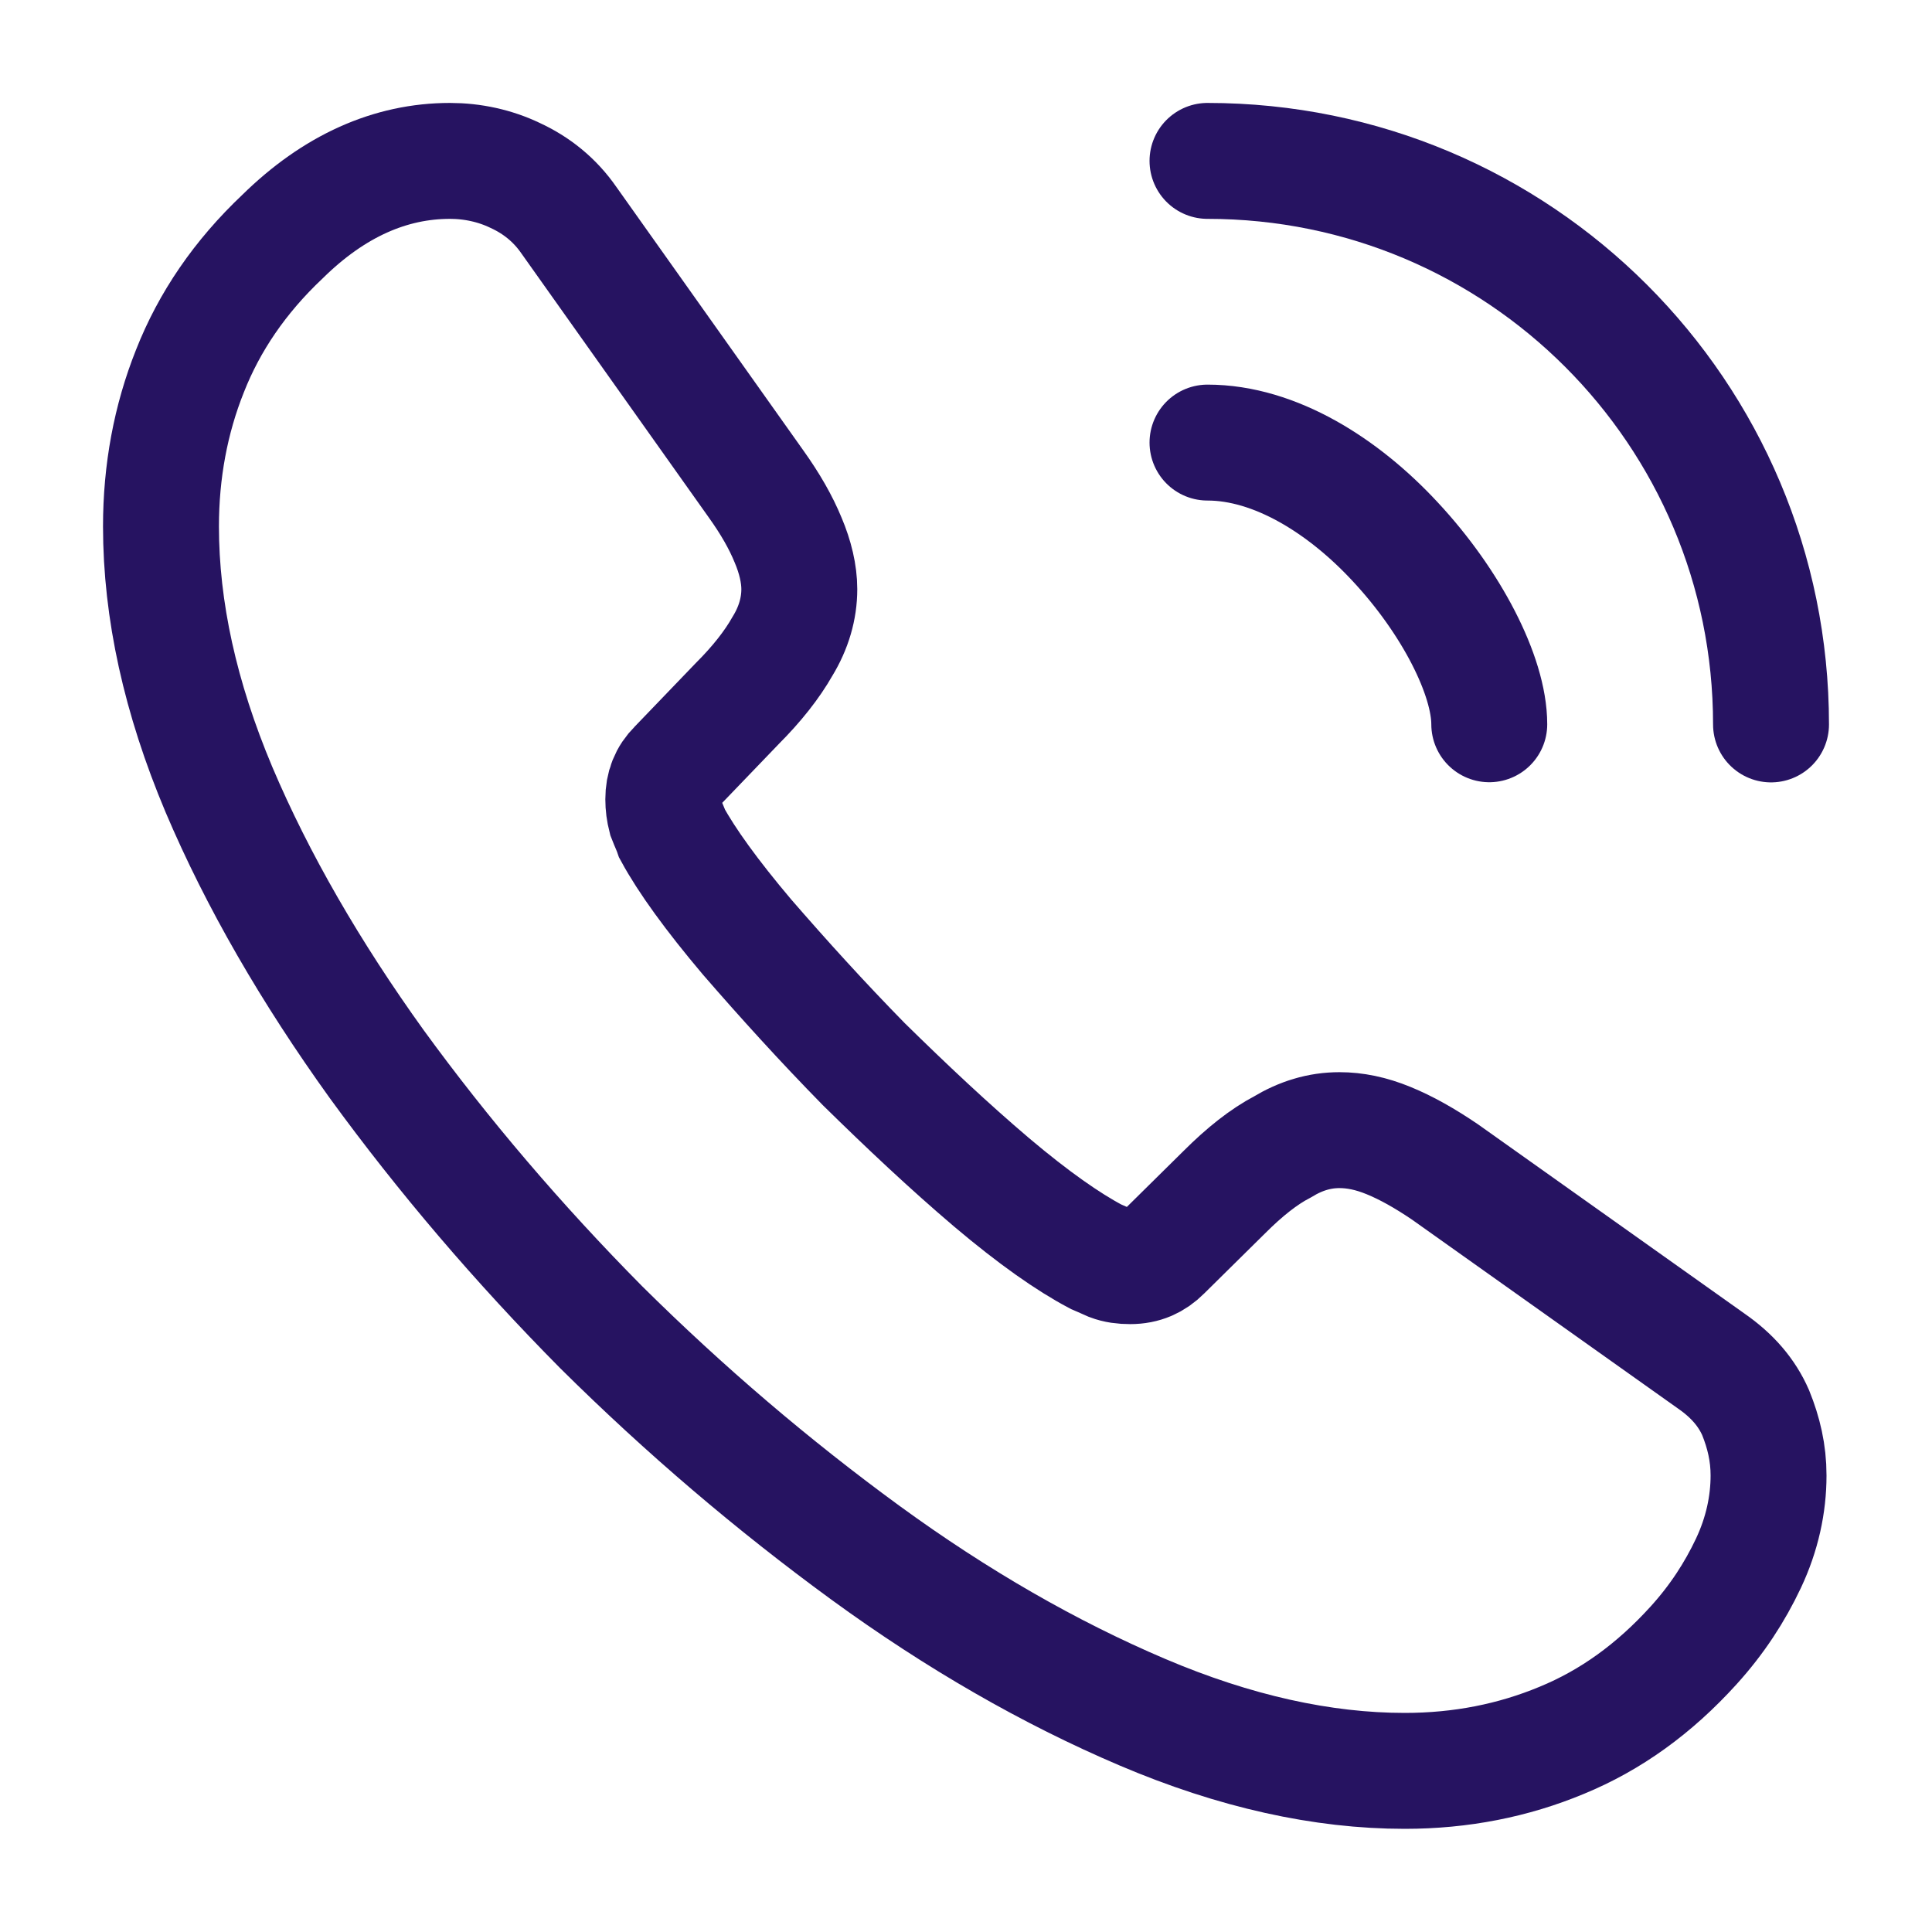
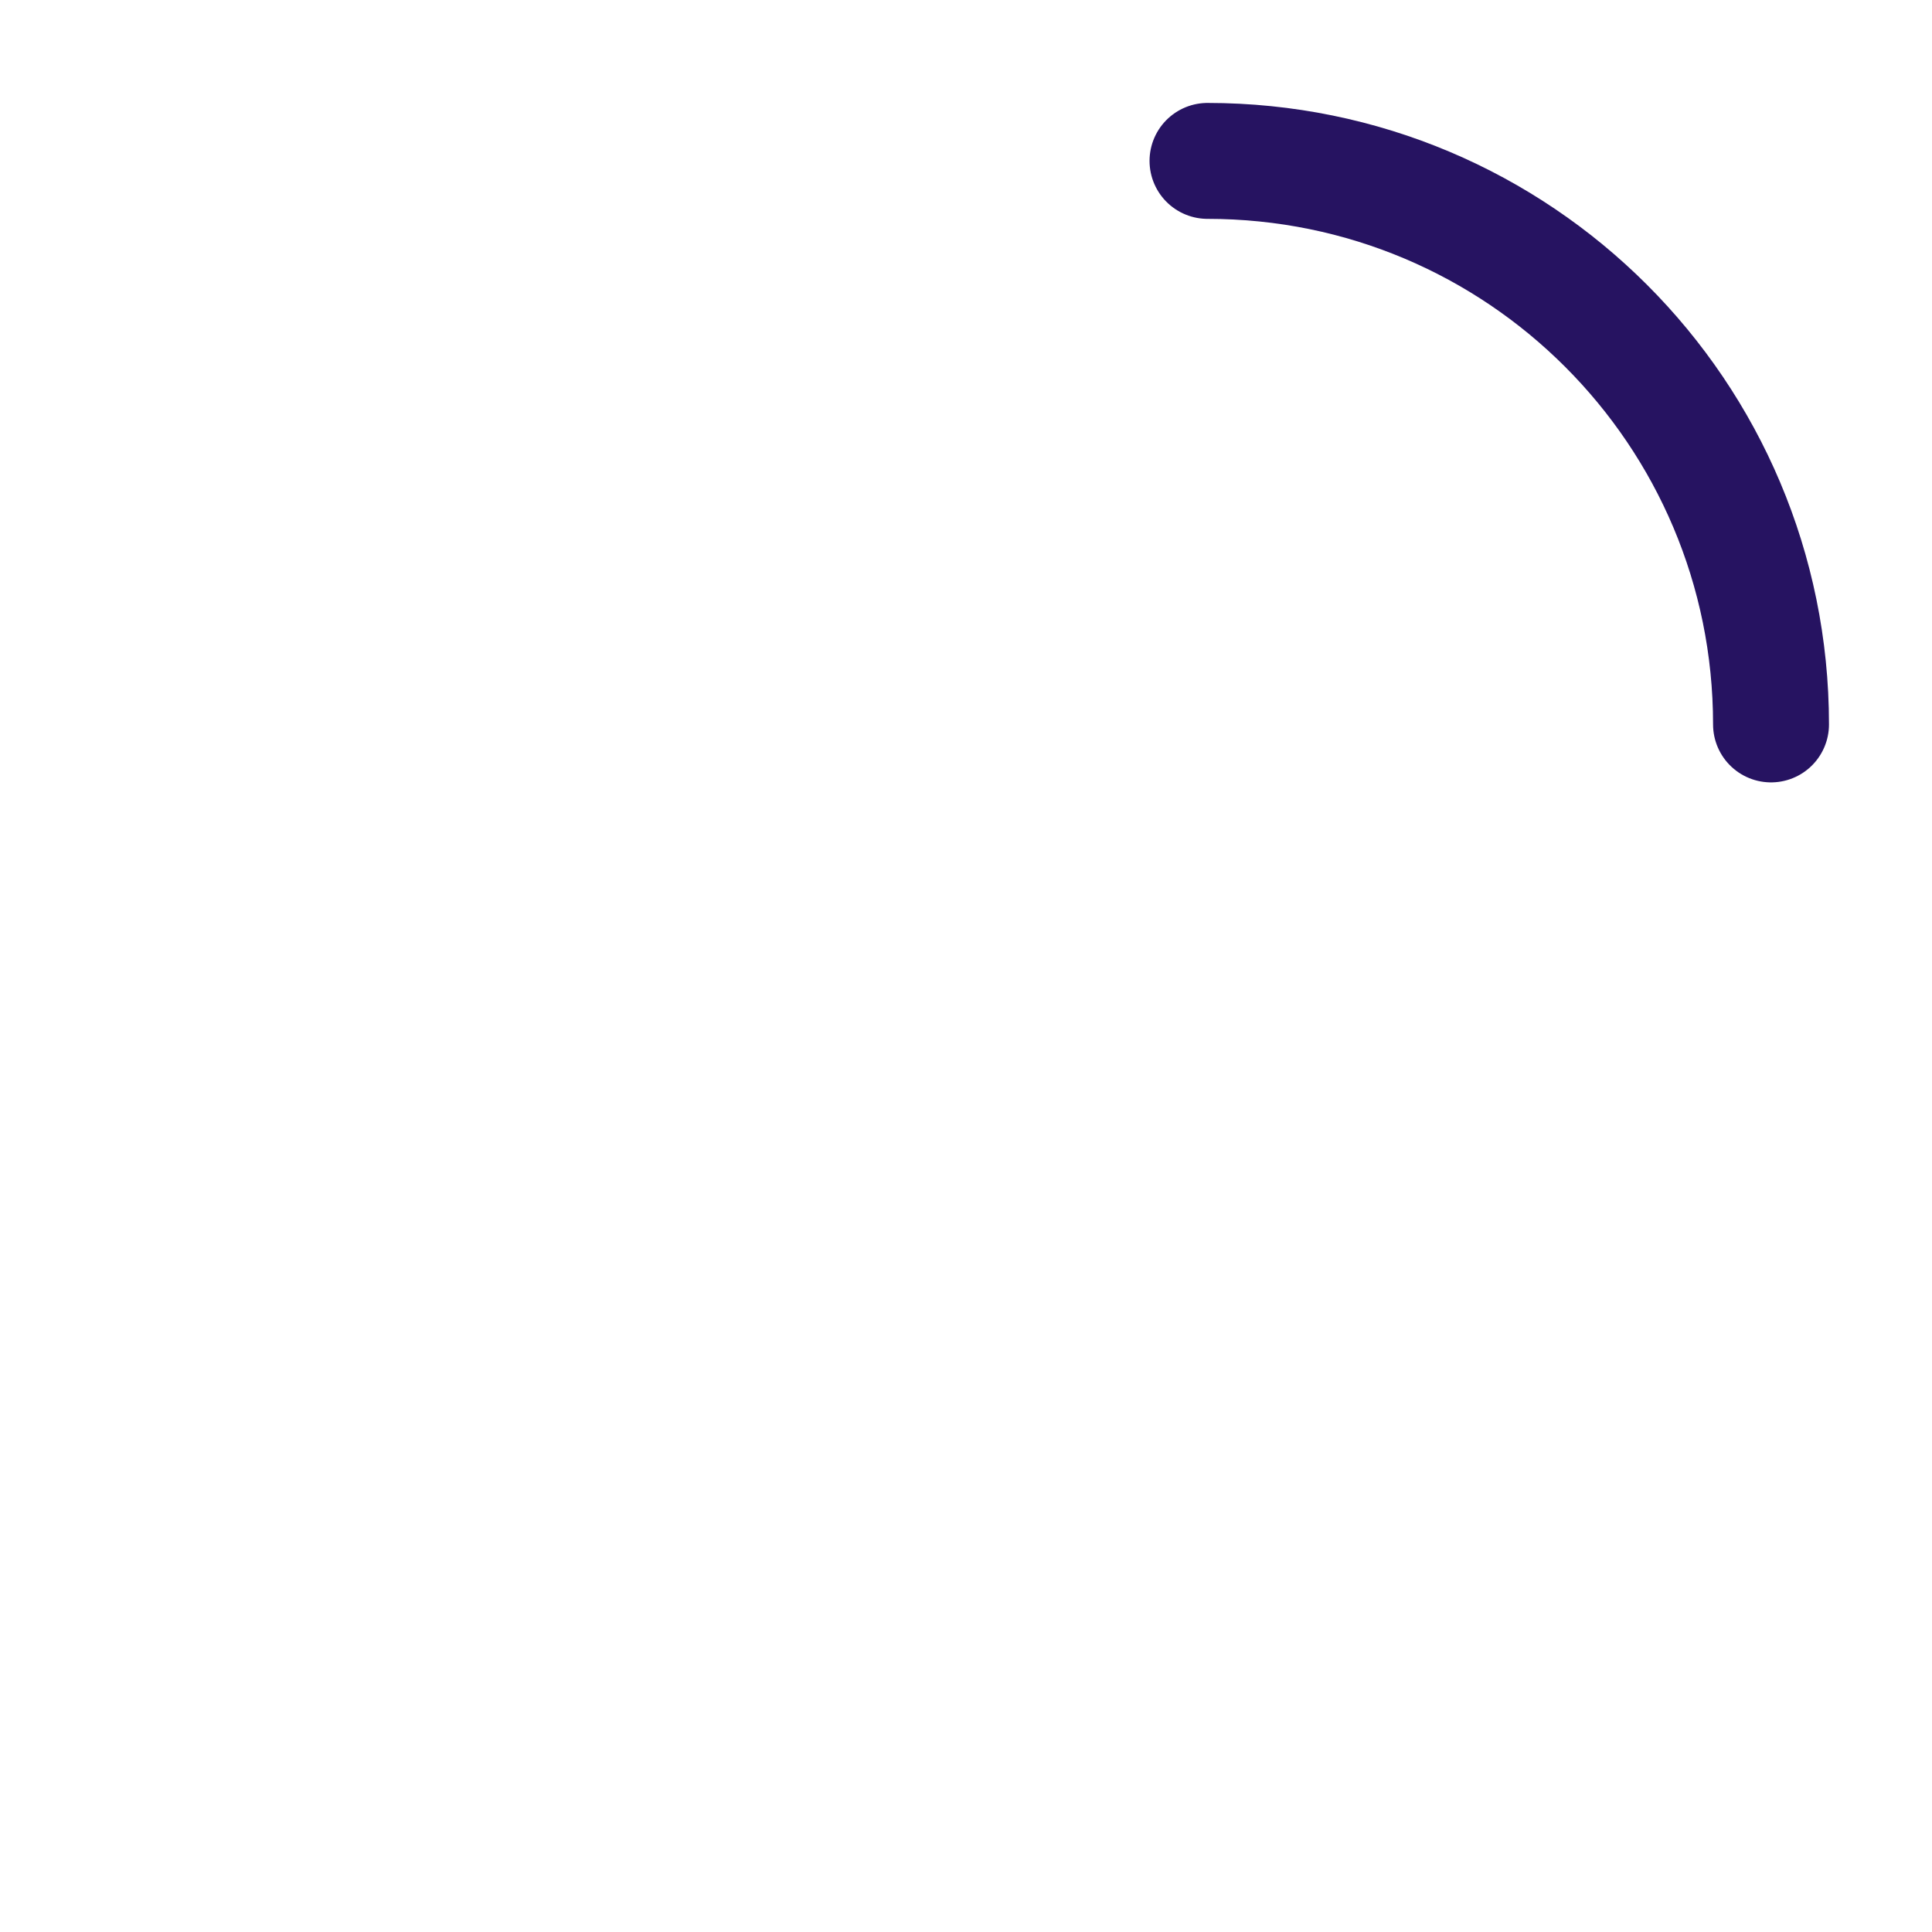
<svg xmlns="http://www.w3.org/2000/svg" width="25" height="25" viewBox="0 0 25 25" fill="none">
-   <path d="M22.885 19.092C22.885 19.467 22.802 19.853 22.625 20.228C22.448 20.603 22.218 20.957 21.916 21.29C21.406 21.853 20.843 22.259 20.208 22.52C19.583 22.78 18.906 22.915 18.177 22.915C17.114 22.915 15.979 22.665 14.781 22.155C13.583 21.645 12.385 20.957 11.198 20.092C10 19.217 8.864 18.249 7.781 17.176C6.708 16.092 5.739 14.957 4.875 13.77C4.021 12.582 3.333 11.395 2.833 10.217C2.333 9.03 2.083 7.895 2.083 6.811C2.083 6.103 2.208 5.426 2.458 4.801C2.708 4.165 3.104 3.582 3.656 3.061C4.323 2.405 5.052 2.082 5.823 2.082C6.114 2.082 6.406 2.145 6.666 2.27C6.937 2.395 7.177 2.582 7.364 2.853L9.781 6.259C9.968 6.52 10.104 6.759 10.198 6.988C10.291 7.207 10.343 7.426 10.343 7.624C10.343 7.874 10.271 8.124 10.125 8.363C9.989 8.603 9.791 8.853 9.541 9.103L8.75 9.926C8.635 10.04 8.583 10.176 8.583 10.342C8.583 10.426 8.593 10.499 8.614 10.582C8.646 10.665 8.677 10.728 8.698 10.79C8.885 11.134 9.208 11.582 9.666 12.124C10.135 12.665 10.635 13.217 11.177 13.77C11.739 14.322 12.281 14.832 12.833 15.301C13.375 15.759 13.823 16.072 14.177 16.259C14.229 16.28 14.291 16.311 14.364 16.342C14.448 16.374 14.531 16.384 14.625 16.384C14.802 16.384 14.937 16.322 15.052 16.207L15.843 15.426C16.104 15.165 16.354 14.967 16.593 14.842C16.833 14.697 17.073 14.624 17.333 14.624C17.531 14.624 17.739 14.665 17.968 14.759C18.198 14.853 18.437 14.988 18.698 15.165L22.145 17.613C22.416 17.801 22.604 18.02 22.718 18.28C22.823 18.54 22.885 18.801 22.885 19.092Z" stroke="#261361" stroke-width="1.5" stroke-miterlimit="10" />
-   <path d="M19.271 9.372C19.271 8.747 18.781 7.789 18.052 7.008C17.385 6.289 16.5 5.727 15.625 5.727" stroke="#261361" stroke-width="1.5" stroke-linecap="round" stroke-linejoin="round" />
  <path d="M22.917 9.374C22.917 5.342 19.656 2.082 15.625 2.082" stroke="#261361" stroke-width="1.5" stroke-linecap="round" stroke-linejoin="round" />
</svg>